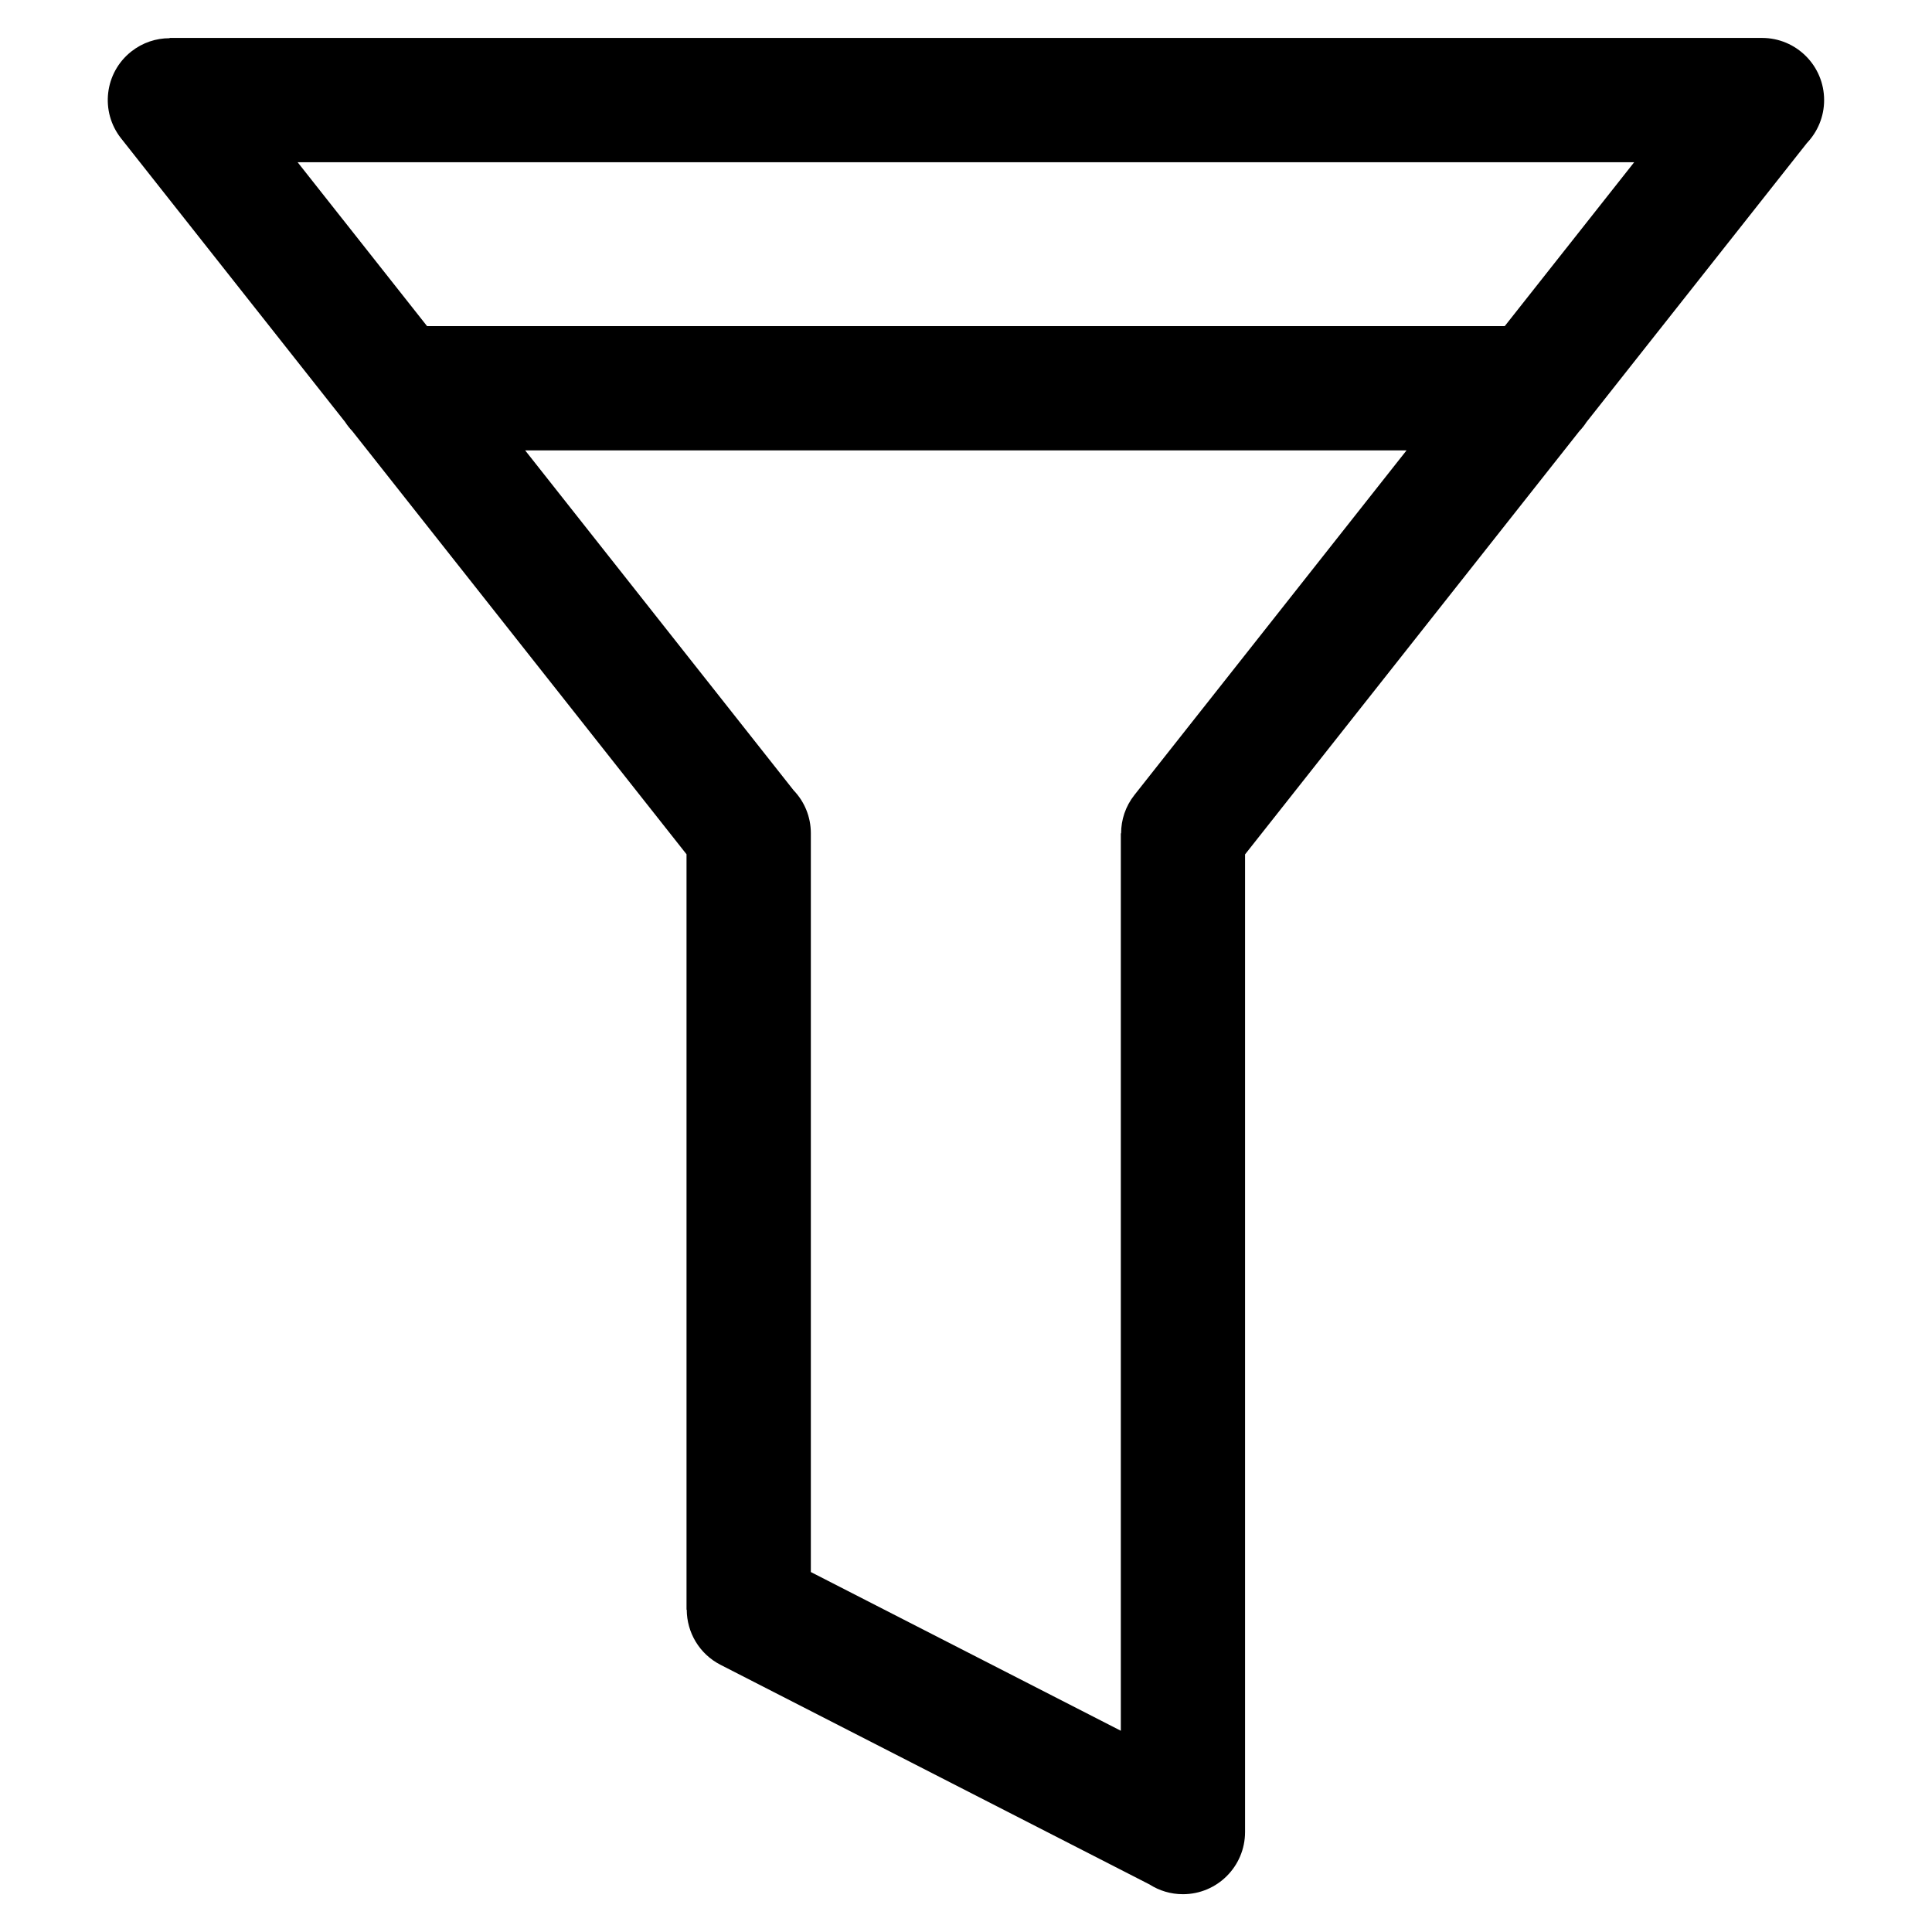
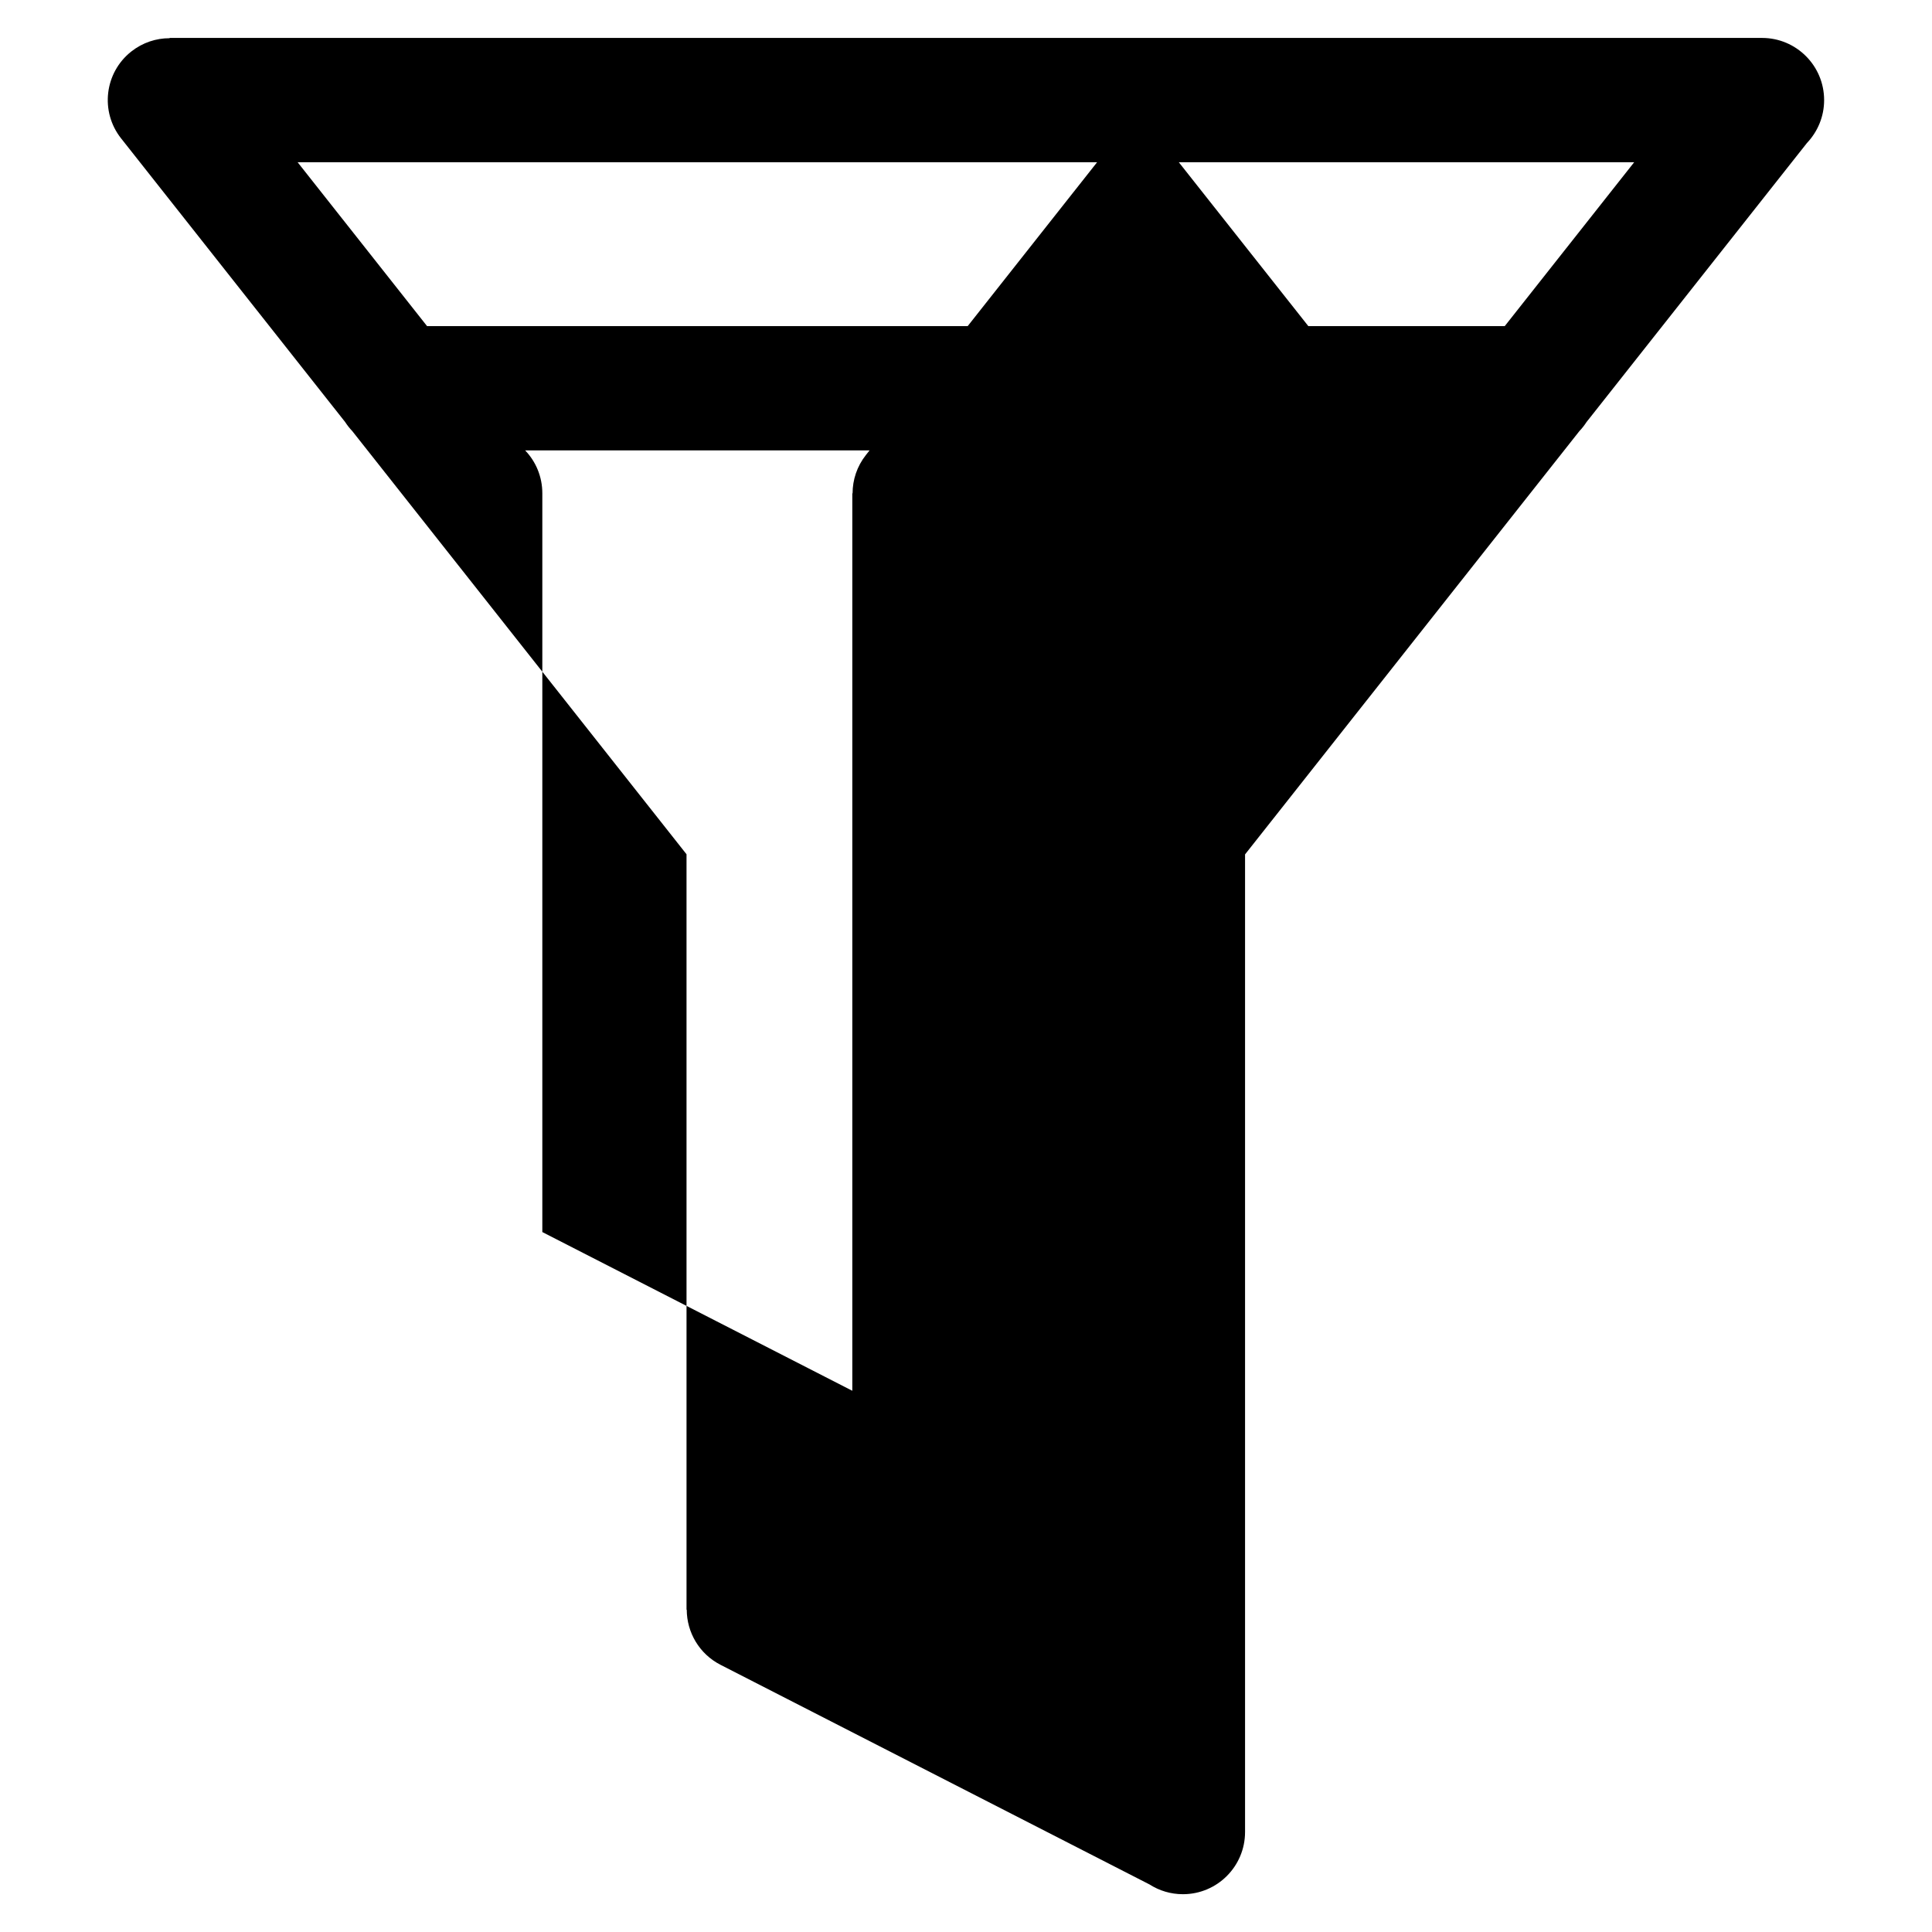
<svg xmlns="http://www.w3.org/2000/svg" fill="#000000" width="800px" height="800px" version="1.1" viewBox="144 144 512 512">
-   <path d="m325.95 370.41-88.586-112.16c-0.711-0.742-1.344-1.559-1.906-2.418l-59.371-75.164c-5.609-7.106-4.398-17.41 2.707-23.02 3.008-2.371 6.606-3.535 10.156-3.523v-0.074h422c9.098 0 16.461 7.375 16.461 16.477 0 4.398-1.738 8.402-4.551 11.367l-58.418 73.953c-0.559 0.863-1.195 1.676-1.906 2.418l-88.586 112.16v259.08c0 9.098-7.375 16.477-16.461 16.477-3.25 0-6.273-0.938-8.828-2.57l-113.72-58.223c-5.668-2.902-8.934-8.645-8.949-14.602h-0.059v-200.18zm190.8-107.05h-233.58l71.16 90.098c2.828 2.949 4.551 6.953 4.551 11.367v195.78l82.148 42.062v-237.82h0.074c0-3.566 1.148-7.148 3.523-10.156l72.098-91.305zm-259.57-32.934h285.59l34.309-43.438h-354.21l34.309 43.438z" />
+   <path d="m325.95 370.41-88.586-112.16c-0.711-0.742-1.344-1.559-1.906-2.418l-59.371-75.164c-5.609-7.106-4.398-17.41 2.707-23.02 3.008-2.371 6.606-3.535 10.156-3.523v-0.074h422c9.098 0 16.461 7.375 16.461 16.477 0 4.398-1.738 8.402-4.551 11.367l-58.418 73.953c-0.559 0.863-1.195 1.676-1.906 2.418l-88.586 112.16v259.08c0 9.098-7.375 16.477-16.461 16.477-3.25 0-6.273-0.938-8.828-2.57l-113.72-58.223c-5.668-2.902-8.934-8.645-8.949-14.602h-0.059v-200.18zm190.8-107.05h-233.58c2.828 2.949 4.551 6.953 4.551 11.367v195.78l82.148 42.062v-237.82h0.074c0-3.566 1.148-7.148 3.523-10.156l72.098-91.305zm-259.57-32.934h285.59l34.309-43.438h-354.21l34.309 43.438z" />
</svg>